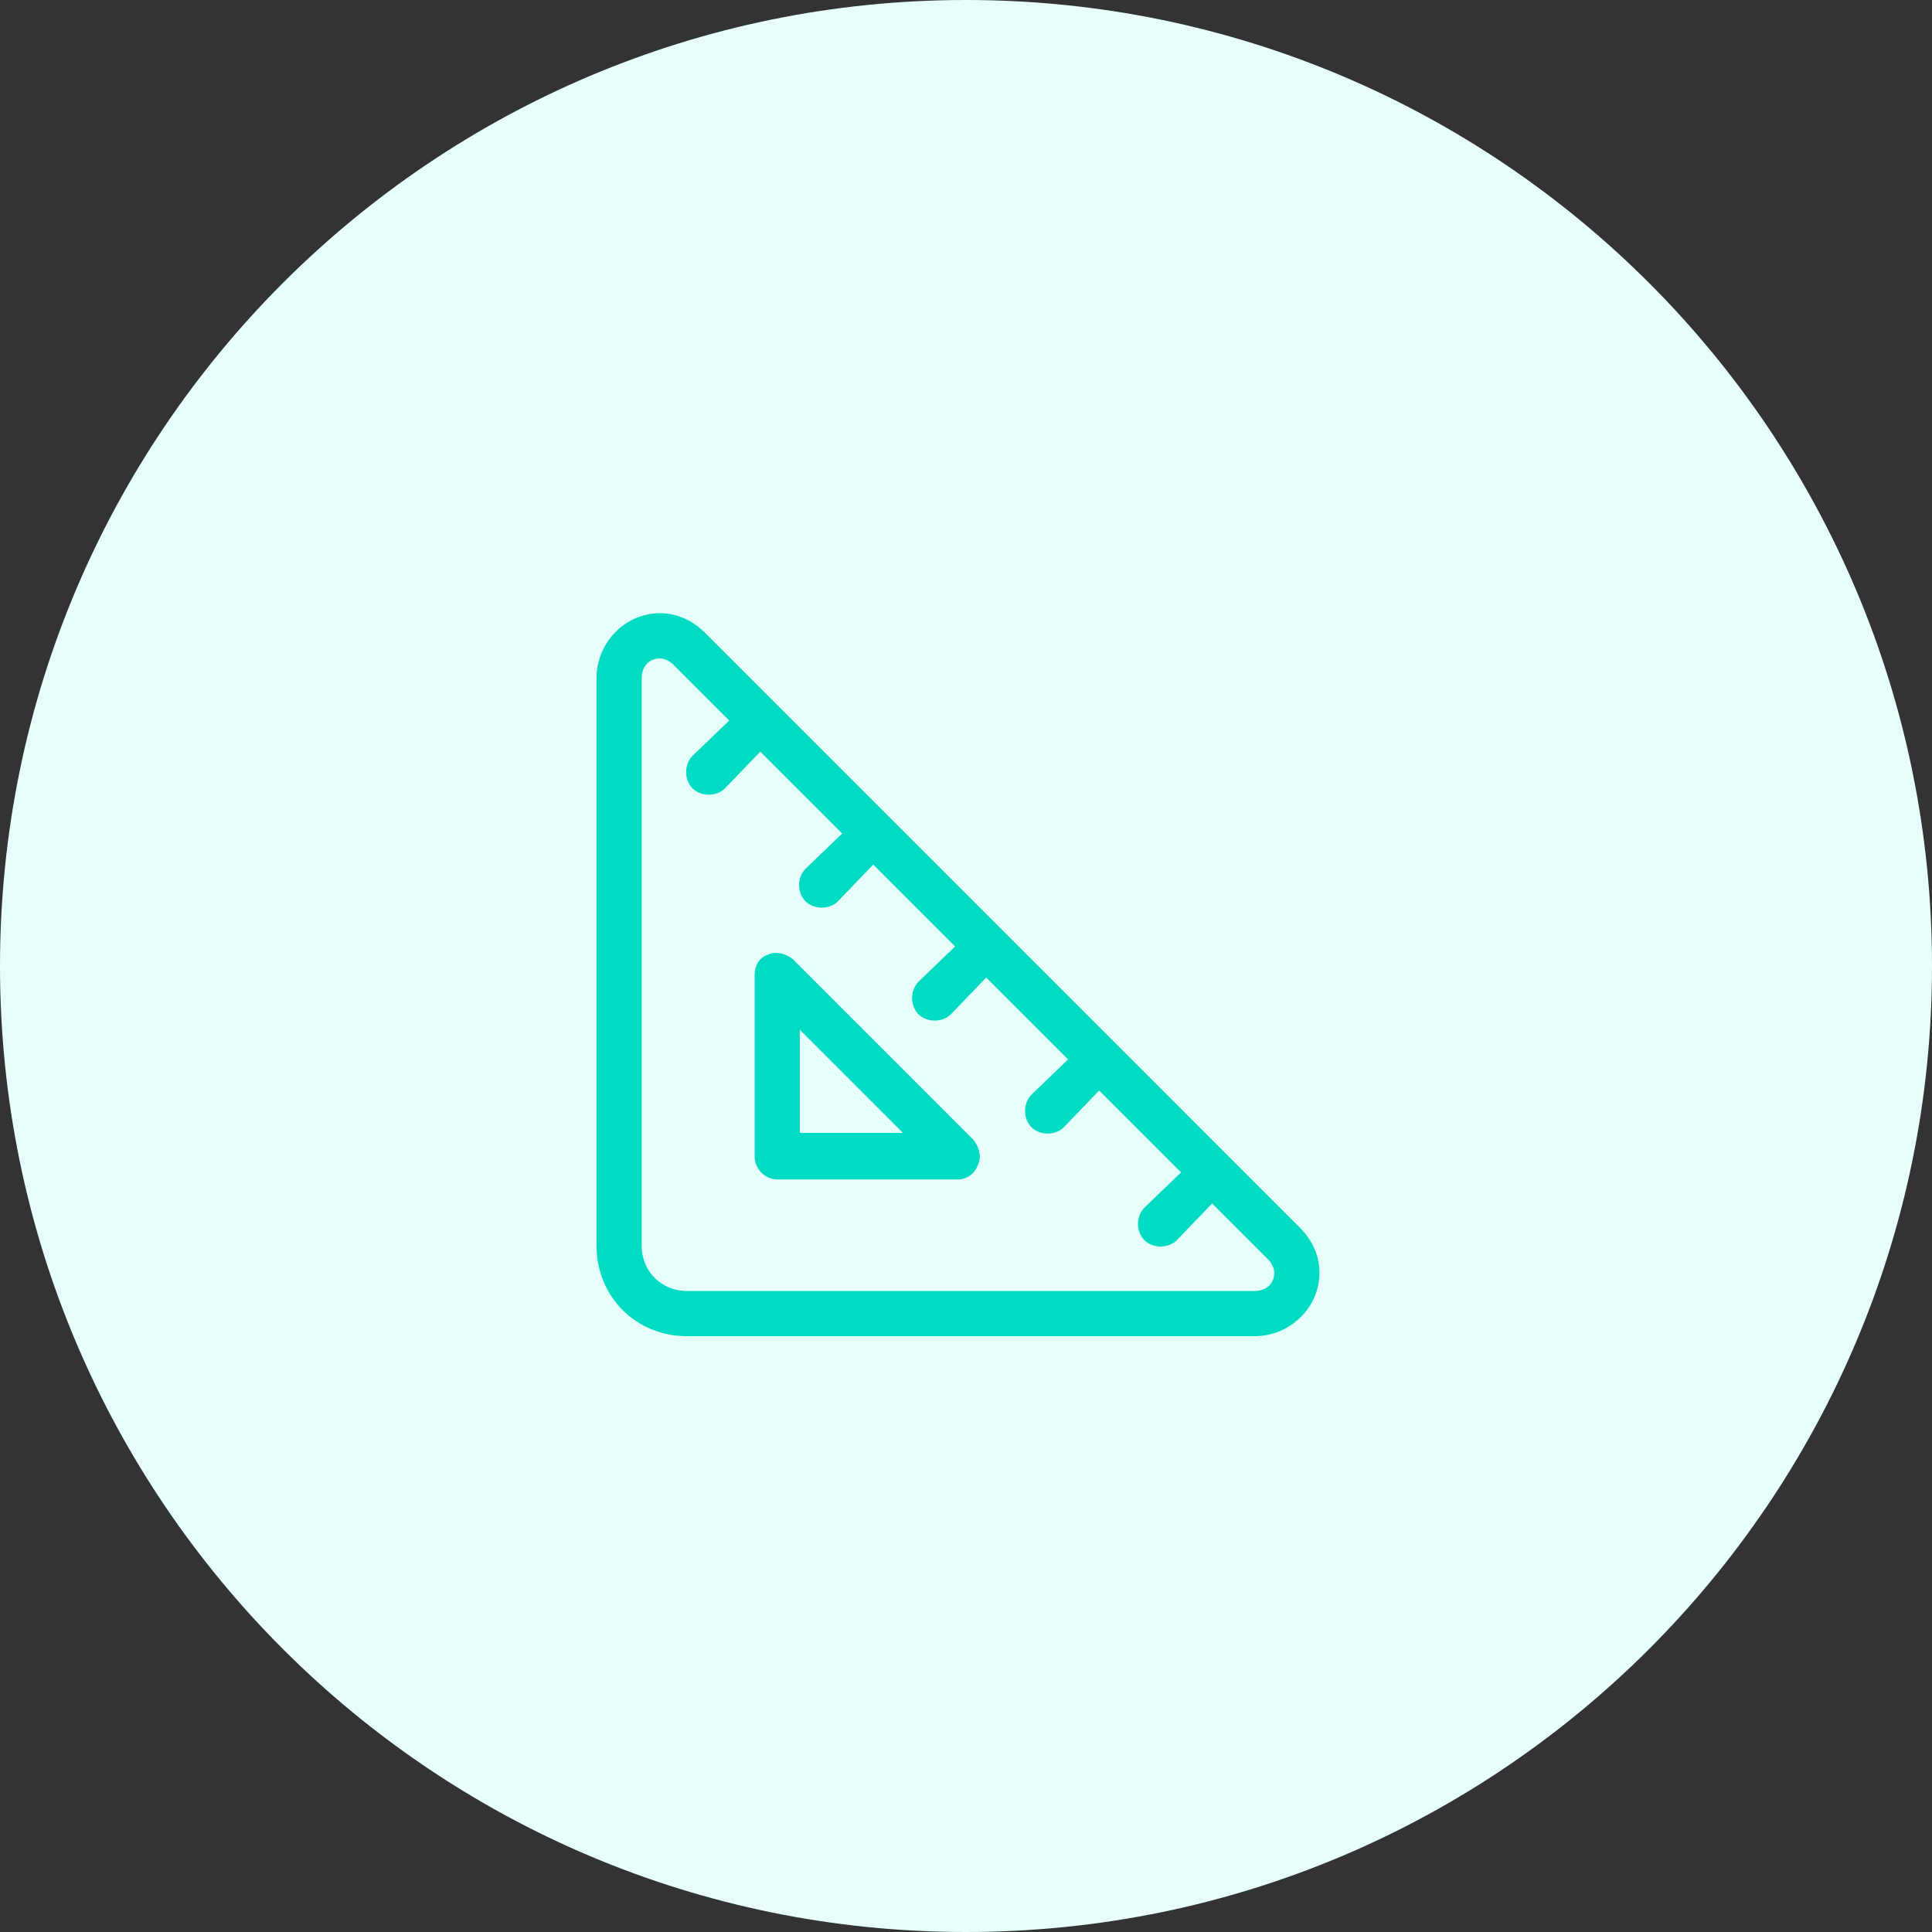
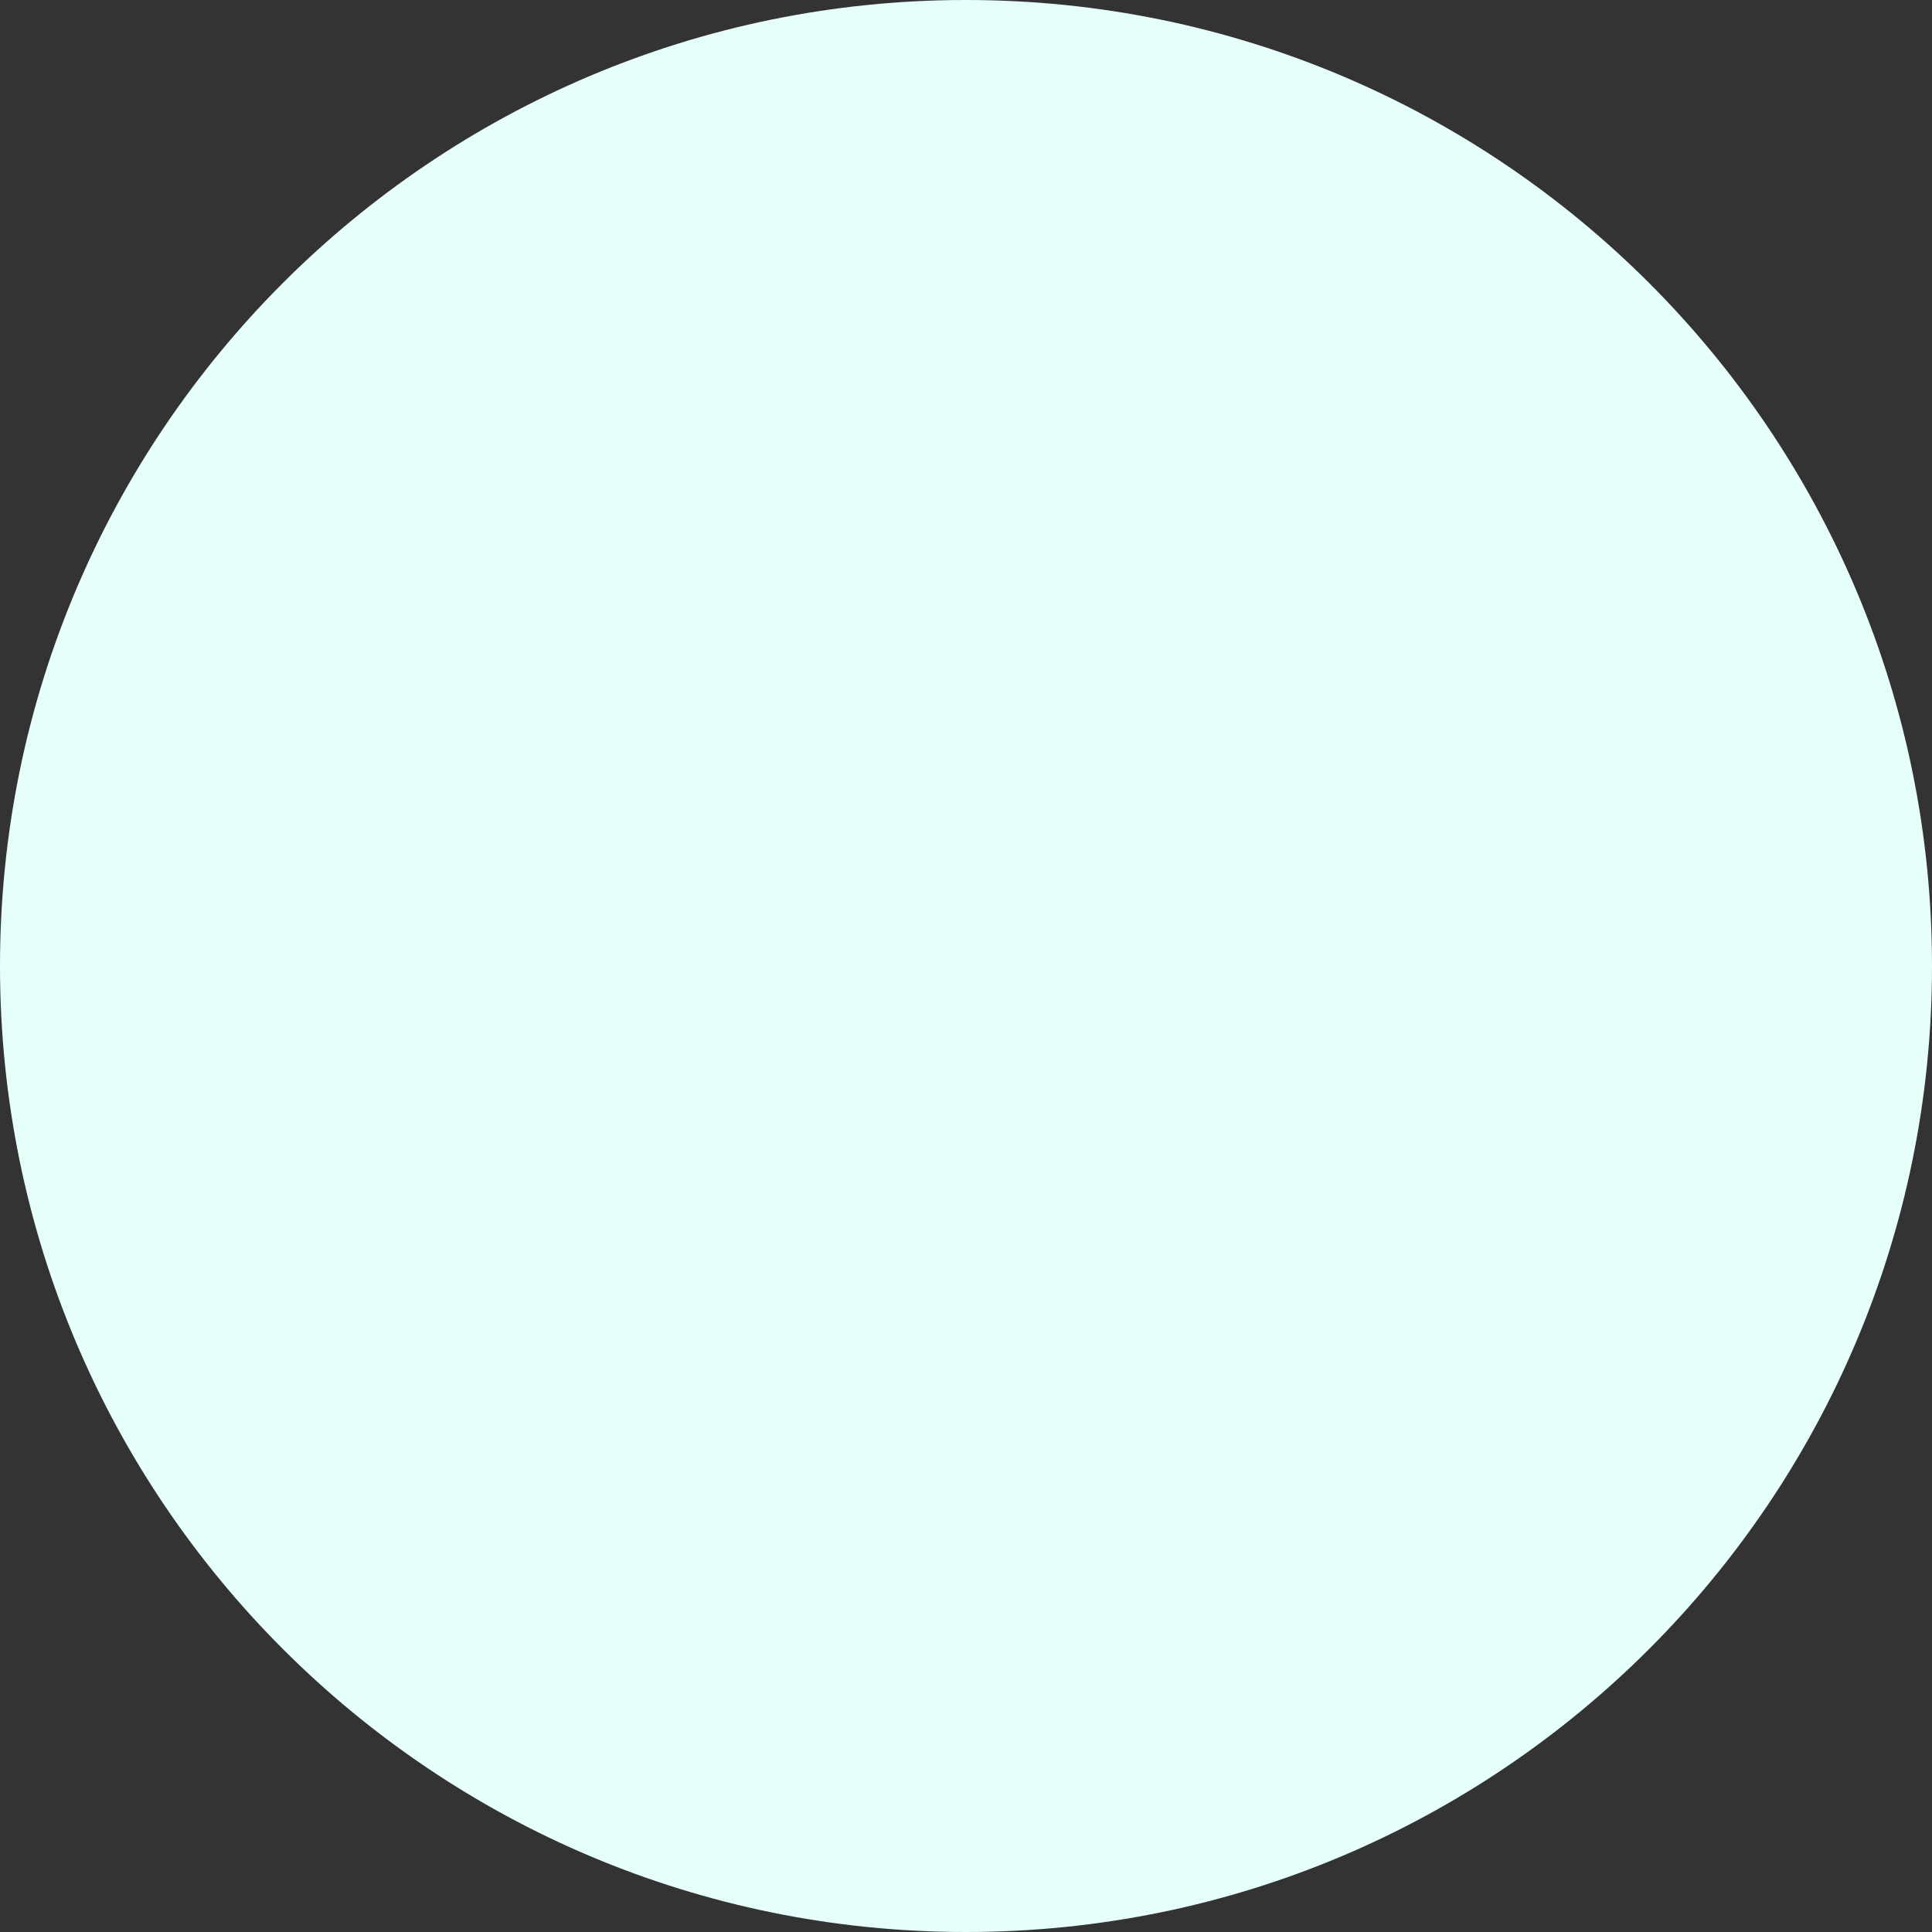
<svg xmlns="http://www.w3.org/2000/svg" width="130" height="130" viewBox="0 0 130 130" fill="none">
  <rect x="0" y="0" width="130" height="130" fill="#333333" stroke="none" />
-   <path d="M0 65C0 29.102 29.102 0 65 0V0C100.899 0 130 29.102 130 65V65C130 100.899 100.899 130 65 130V130C29.102 130 0 100.899 0 65V65Z" fill="#E7FFFB" />
-   <path d="M43.177 45.633V83.828C43.177 85.538 44.507 86.869 46.217 86.869H84.413C85.173 86.869 85.743 86.394 85.743 85.633C85.743 85.348 85.553 84.968 85.363 84.778L81.562 80.978L79.187 83.448C78.617 84.018 77.572 84.018 77.002 83.448C76.432 82.878 76.432 81.833 77.002 81.263L79.472 78.887L73.961 73.377L71.586 75.847C71.016 76.417 69.971 76.417 69.401 75.847C68.831 75.277 68.831 74.232 69.401 73.662L71.871 71.286L66.36 65.776L63.985 68.246C63.415 68.816 62.37 68.816 61.8 68.246C61.23 67.676 61.23 66.631 61.8 66.061L64.27 63.685L58.759 58.175L56.384 60.645C55.814 61.215 54.769 61.215 54.199 60.645C53.628 60.075 53.628 59.03 54.199 58.46L56.669 56.084L51.158 50.574L48.783 53.044C48.213 53.614 47.167 53.614 46.597 53.044C46.027 52.474 46.027 51.429 46.597 50.858L49.068 48.483L45.267 44.683C45.077 44.493 44.697 44.303 44.412 44.303C43.652 44.303 43.177 44.873 43.177 45.633ZM47.453 42.592L87.453 82.593C88.308 83.448 88.783 84.493 88.783 85.633C88.783 88.009 86.788 89.909 84.413 89.909H46.217C42.797 89.909 40.137 87.249 40.137 83.828V45.633C40.137 43.257 42.037 41.262 44.412 41.262C45.552 41.262 46.597 41.737 47.453 42.592ZM51.633 64.255C52.203 63.97 52.868 64.16 53.343 64.54L65.505 76.702C65.885 77.177 66.075 77.842 65.79 78.412C65.6 78.982 65.03 79.362 64.46 79.362H52.298C51.443 79.362 50.778 78.602 50.778 77.842V65.586C50.778 65.016 51.063 64.445 51.633 64.255ZM53.819 69.291V76.227H60.754L53.819 69.291Z" fill="#00DCC3" />
+   <path d="M0 65C0 29.102 29.102 0 65 0C100.899 0 130 29.102 130 65V65C130 100.899 100.899 130 65 130V130C29.102 130 0 100.899 0 65V65Z" fill="#E7FFFB" />
</svg>